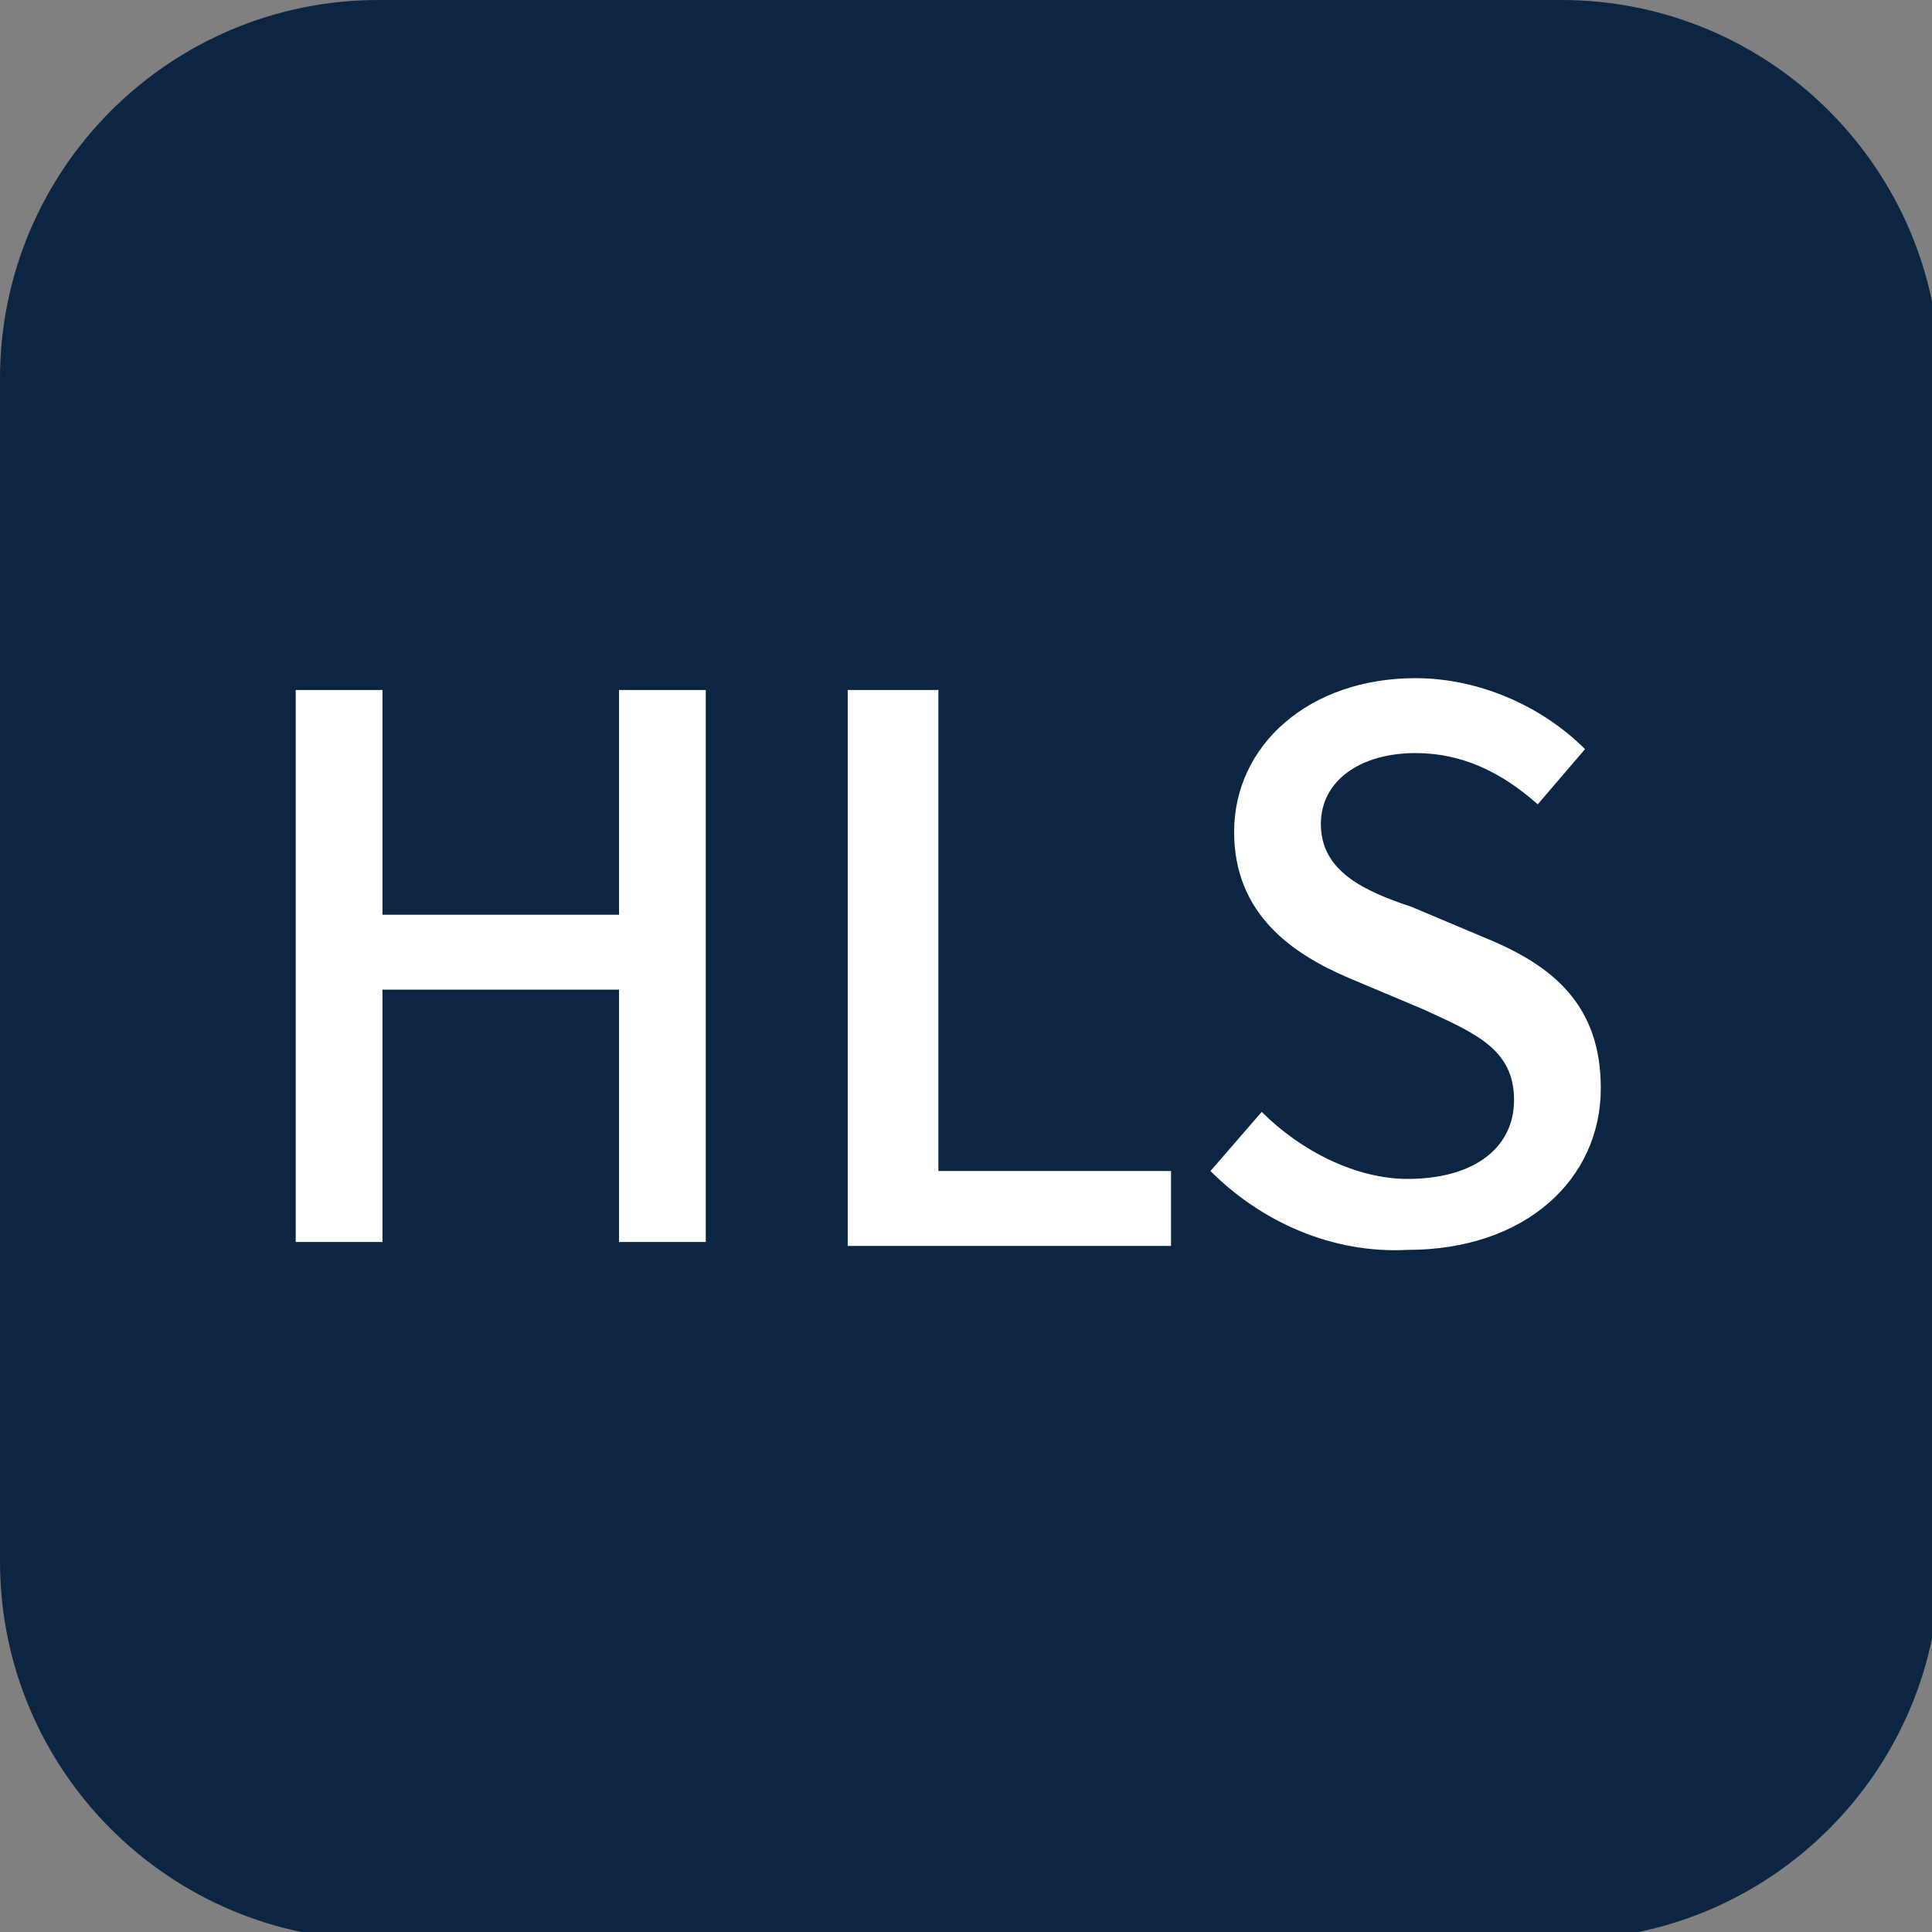
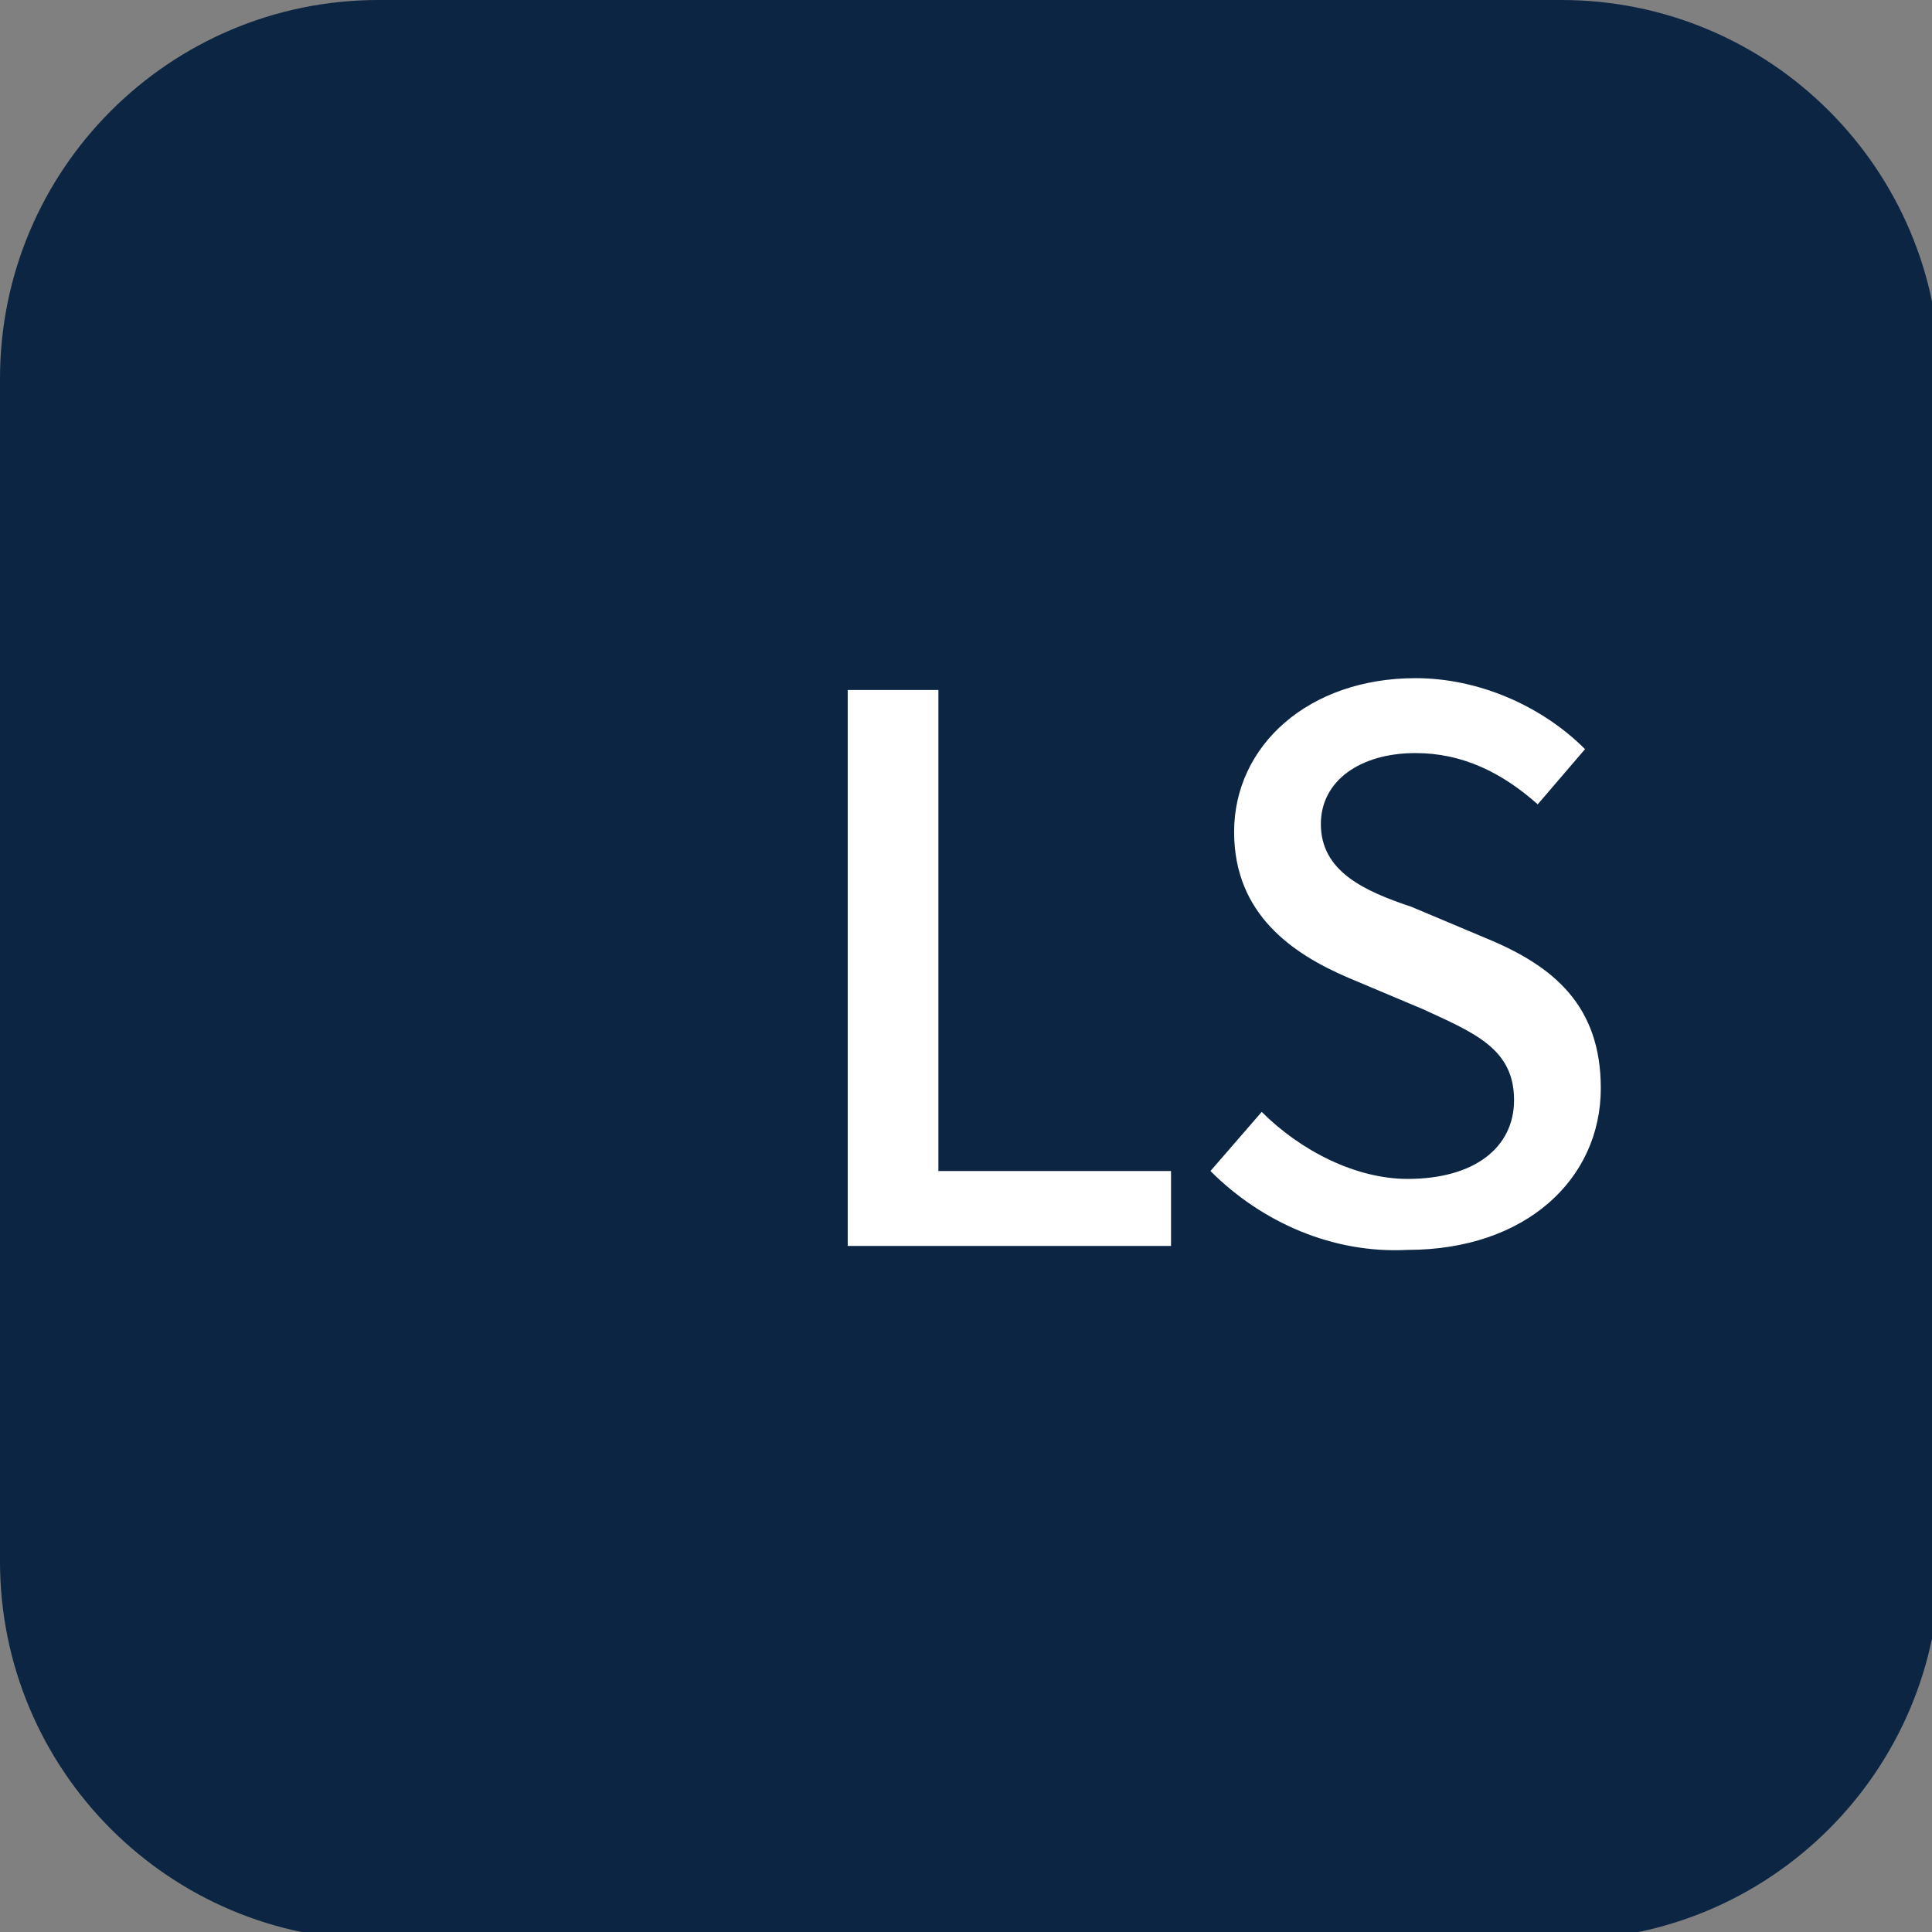
<svg xmlns="http://www.w3.org/2000/svg" version="1.1" id="图层_1" x="0px" y="0px" viewBox="0 0 49 49" style="enable-background:new 0 0 49 49;" xml:space="preserve">
  <rect x="0" y="0" width="49" height="49" fill="#808080" stroke="none" />
  <style type="text/css">
	.st0{fill-rule:evenodd;clip-rule:evenodd;fill:#0B2543;}
	.st1{fill:#FFFFFF;}
</style>
  <path id="XMLID_56_" class="st0" d="M9.6,0h30c5.3,0,9.6,4.3,9.6,9.6v30c0,5.3-4.3,9.6-9.6,9.6h-30c-5.3,0-9.6-4.3-9.6-9.6v-30  C0,4.3,4.3,0,9.6,0z" />
  <g>
-     <path class="st1" d="M7.5,17.5h2.2v5.7h6v-5.7h2.2v14h-2.2v-6.4h-6v6.4H7.5V17.5z" />
-     <path class="st1" d="M21.6,17.5h2.2v12.2h5.9v1.9h-8.2V17.5z" />
+     <path class="st1" d="M21.6,17.5h2.2v12.2h5.9v1.9h-8.2V17.5" />
    <path class="st1" d="M30.7,29.7l1.3-1.5c1,1,2.4,1.7,3.7,1.7c1.7,0,2.7-0.8,2.7-2c0-1.3-1-1.7-2.3-2.3l-1.9-0.8   c-1.4-0.6-2.9-1.6-2.9-3.7c0-2.2,1.9-3.9,4.6-3.9c1.6,0,3.2,0.7,4.3,1.8l-1.2,1.4c-0.9-0.8-1.9-1.3-3.1-1.3c-1.4,0-2.4,0.7-2.4,1.8   c0,1.2,1.1,1.7,2.3,2.1l1.9,0.8c1.7,0.7,2.9,1.7,2.9,3.8c0,2.3-1.9,4.1-4.9,4.1C33.8,31.8,32,31,30.7,29.7z" />
  </g>
</svg>